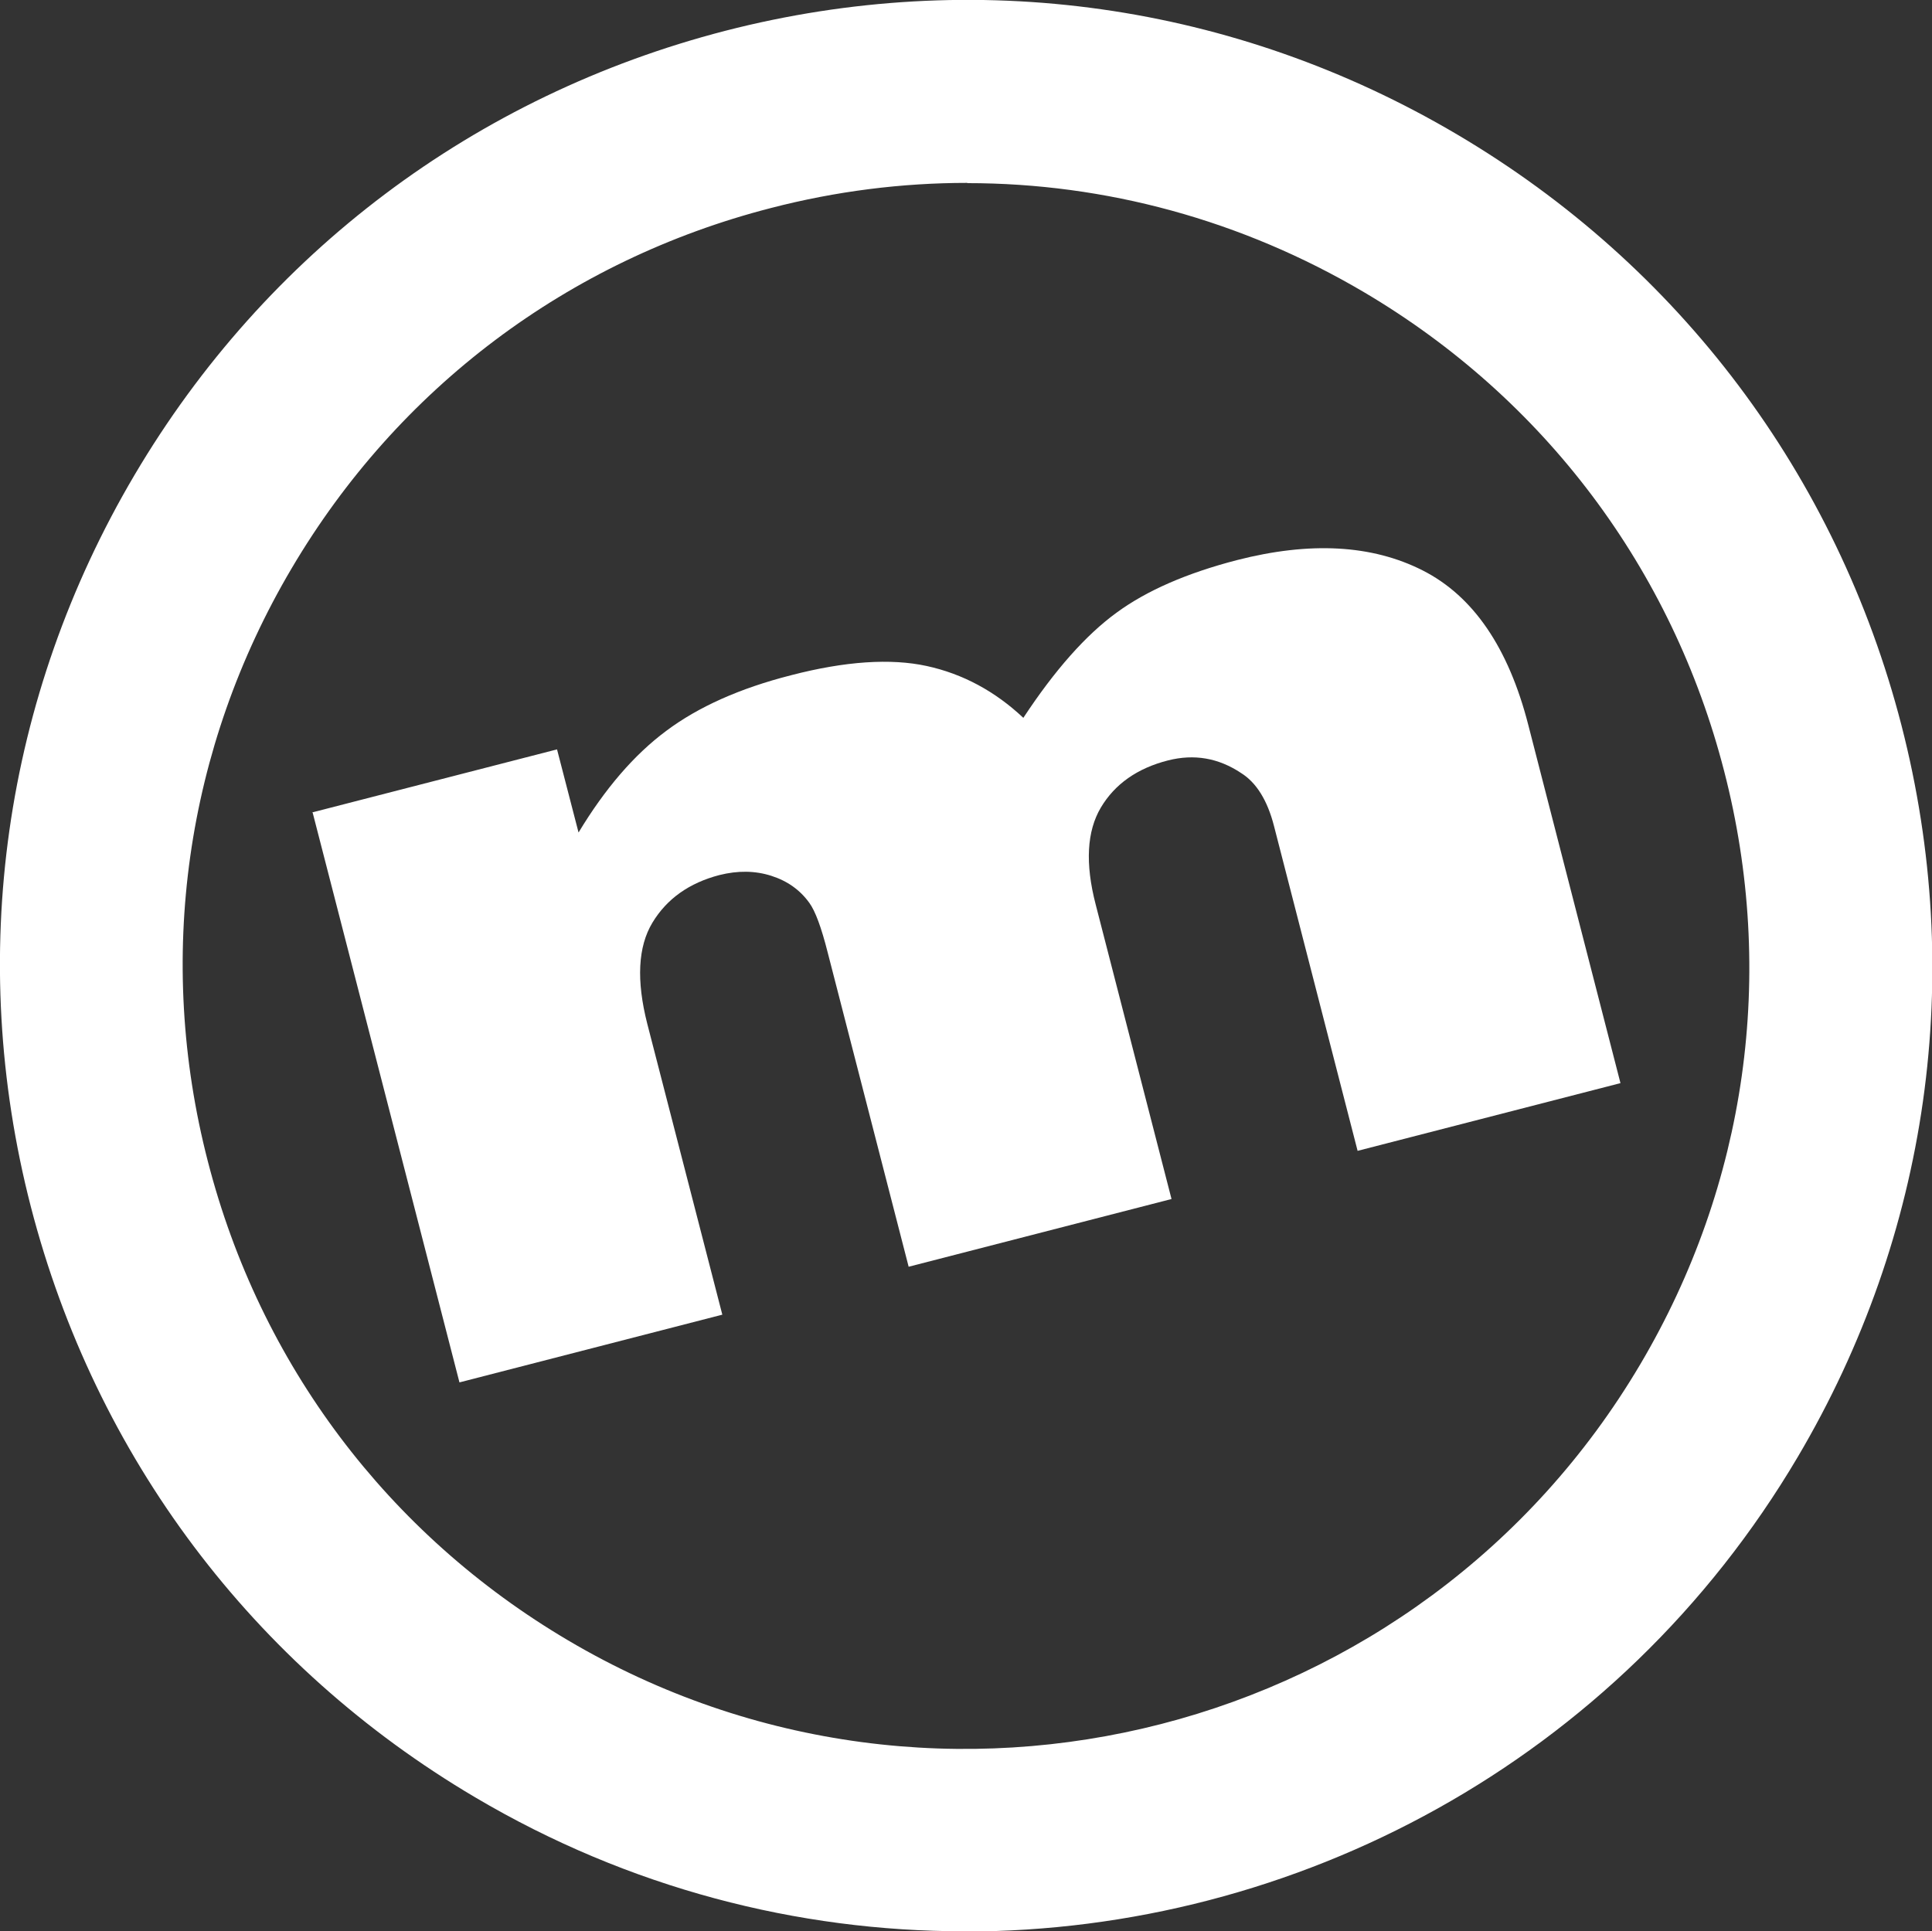
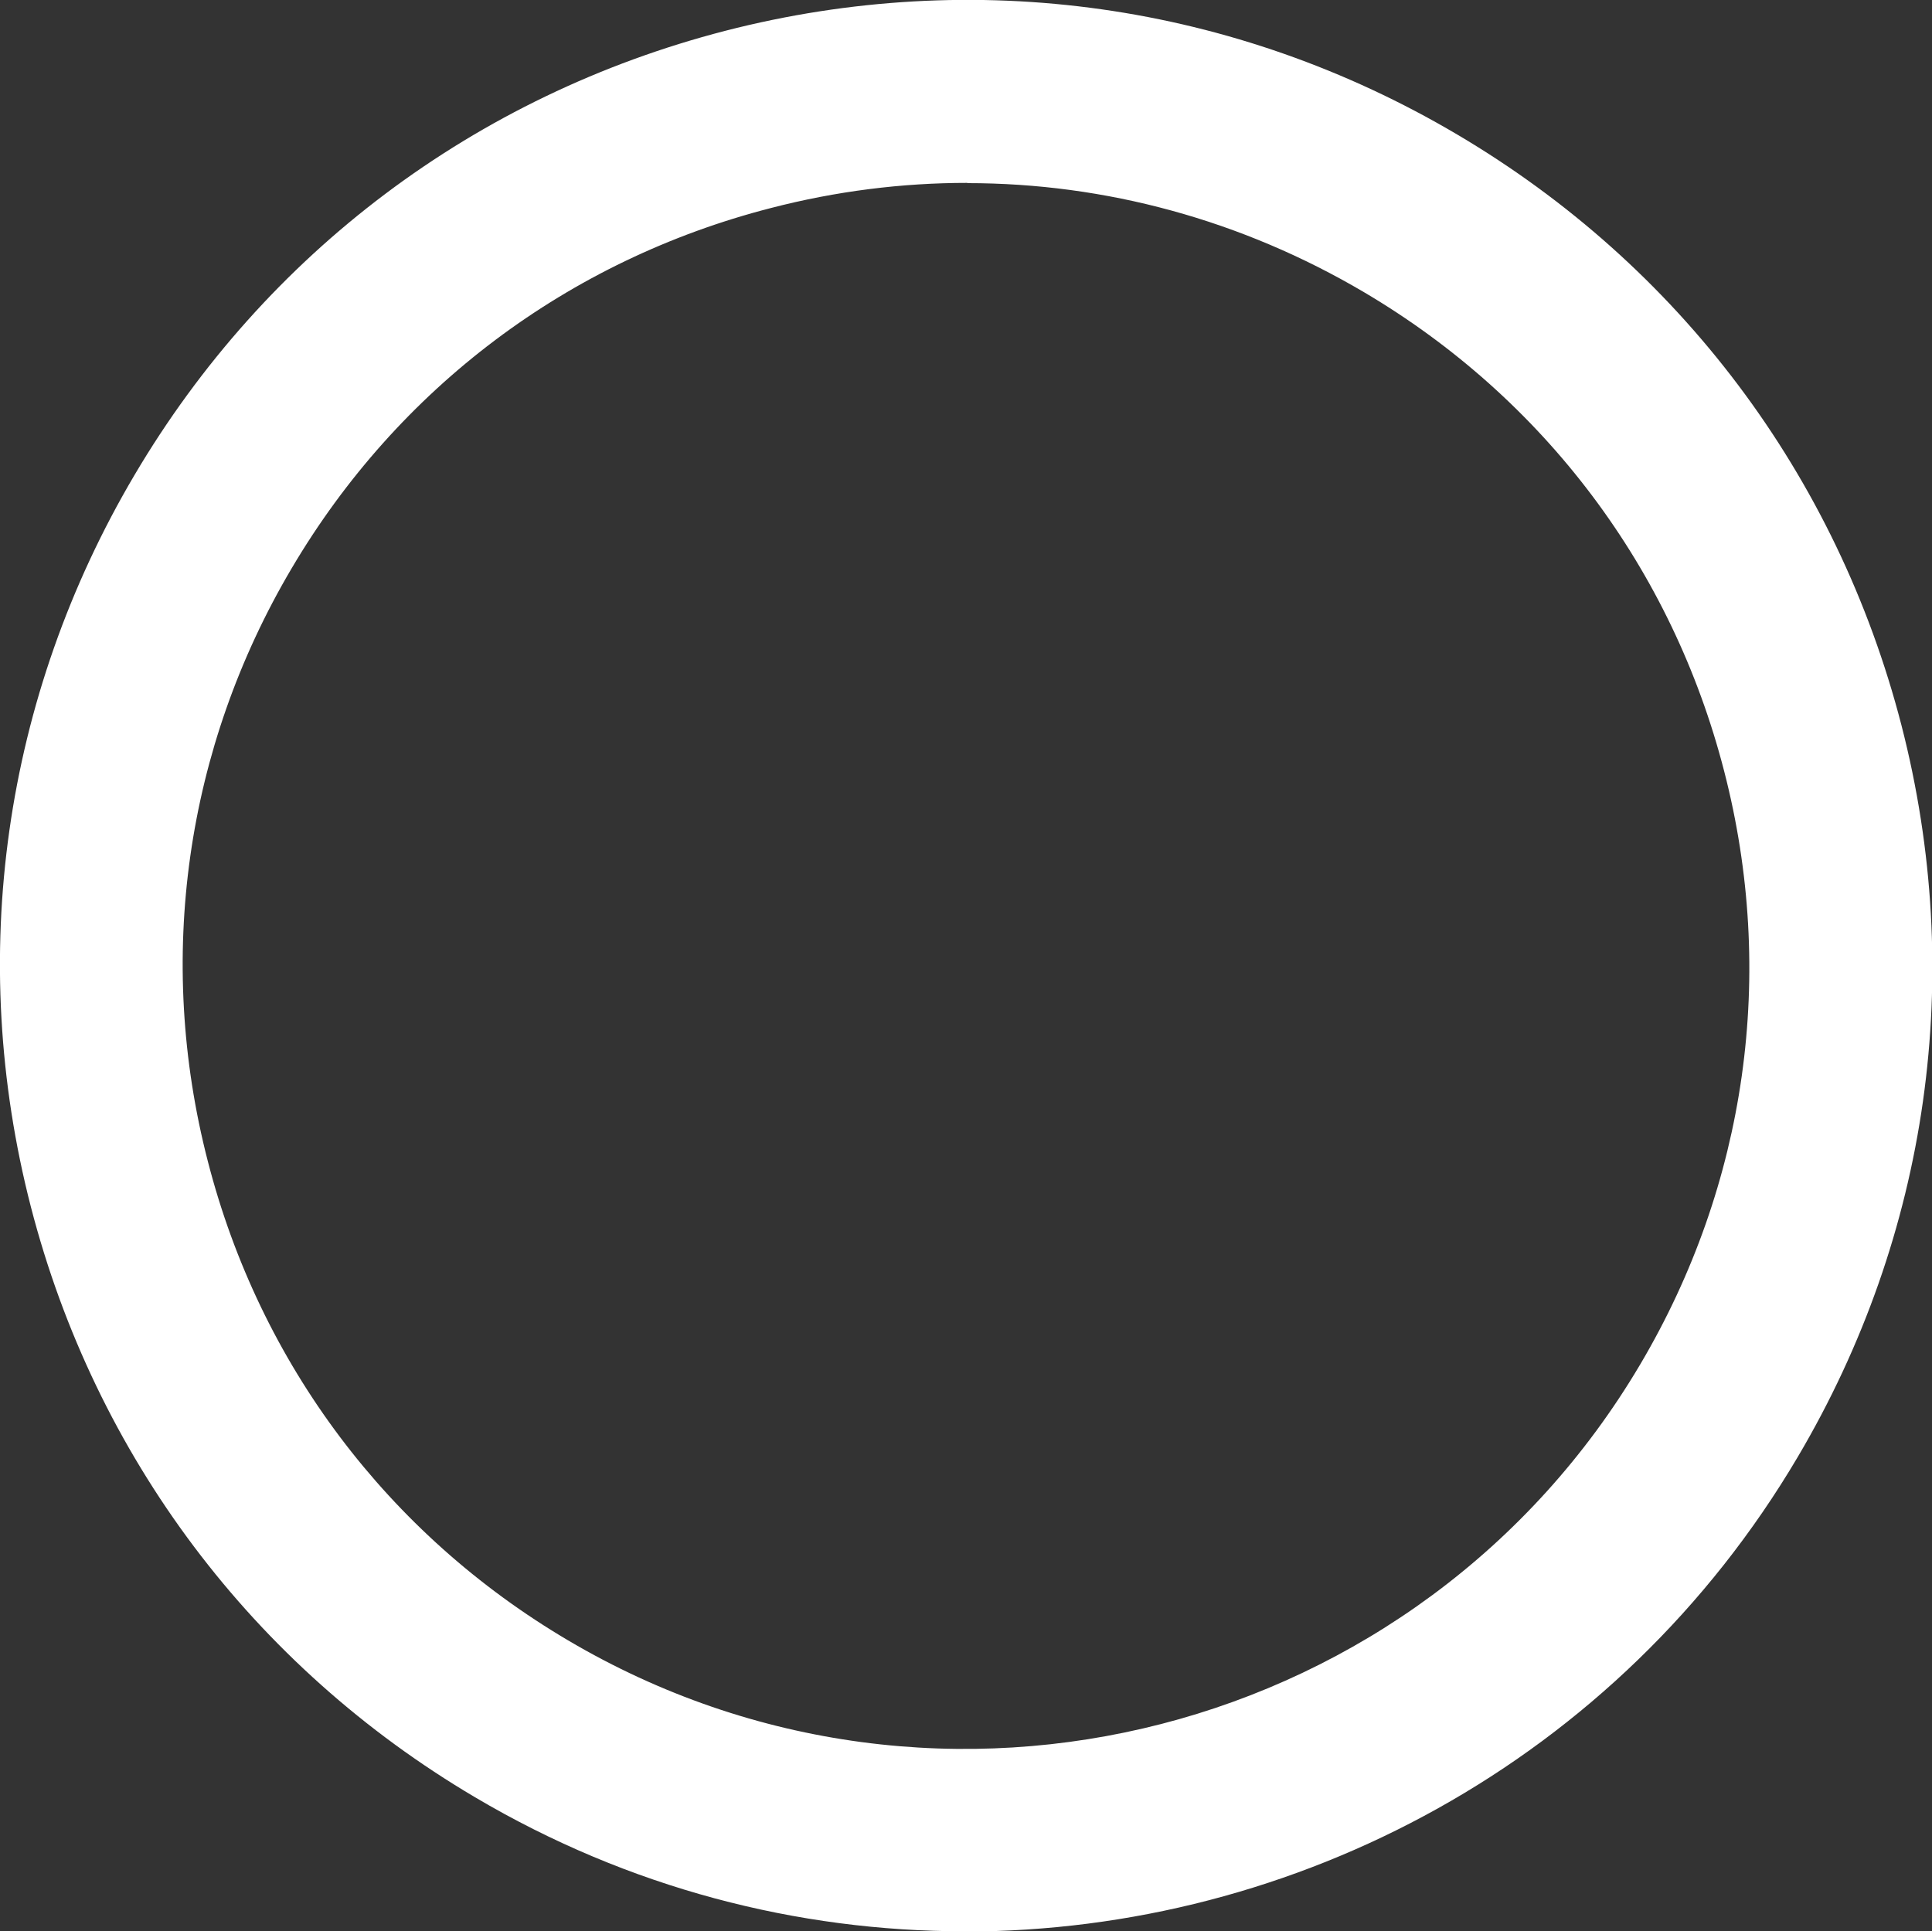
<svg xmlns="http://www.w3.org/2000/svg" id="Layer_2" width="79.01" height="78.99">
  <rect width="100%" height="100%" fill="#333333" stroke="none" />
  <defs>
    <style>.cls-1{fill:#fff}</style>
  </defs>
  <g id="Layer_1-2">
-     <path d="m12.76 33.23 10.02-2.58.88 3.4c1.08-1.79 2.27-3.18 3.59-4.16 1.31-.98 3.01-1.74 5.09-2.27 2.23-.58 4.09-.7 5.56-.38s2.79 1.03 3.95 2.12c1.29-1.96 2.56-3.39 3.81-4.3 1.24-.91 2.88-1.62 4.92-2.15 3-.77 5.53-.63 7.6.42s3.51 3.16 4.32 6.32l3.77 14.65-10.75 2.77-3.42-13.29c-.27-1.05-.72-1.77-1.34-2.16-.93-.62-1.92-.79-2.99-.52-1.26.32-2.18.97-2.75 1.93s-.65 2.28-.21 3.97l3.1 12.04-10.75 2.77-3.31-12.85c-.26-1.03-.51-1.7-.75-2.03q-.57-.795-1.56-1.11c-.66-.21-1.36-.22-2.12-.03-1.23.32-2.15.97-2.74 1.95s-.66 2.36-.21 4.13l3.07 11.9-10.75 2.77-6.01-23.33Z" class="cls-1" />
    <path d="M39.44 78.99c-6.82 0-13.72-1.76-20.01-5.48C10.35 68.15 3.9 59.57 1.26 49.35-1.37 39.14.14 28.51 5.5 19.43S19.44 3.9 29.66 1.26C39.87-1.37 50.5.13 59.59 5.5c9.08 5.36 15.53 13.94 18.17 24.16 2.63 10.21 1.13 20.84-4.24 29.93C66.16 72.05 52.97 79 39.45 79Zm.12-71.51c-2.68 0-5.38.34-8.04 1.03-8.28 2.13-15.24 7.36-19.59 14.73C7.58 30.6 6.36 39.22 8.5 47.5c2.13 8.28 7.36 15.24 14.73 19.59C38.43 76.07 58.1 71 67.08 55.8c4.35-7.36 5.57-15.98 3.43-24.26-2.13-8.28-7.36-15.24-14.73-19.59-5-2.95-10.57-4.46-16.22-4.46Z" class="cls-1" />
  </g>
</svg>